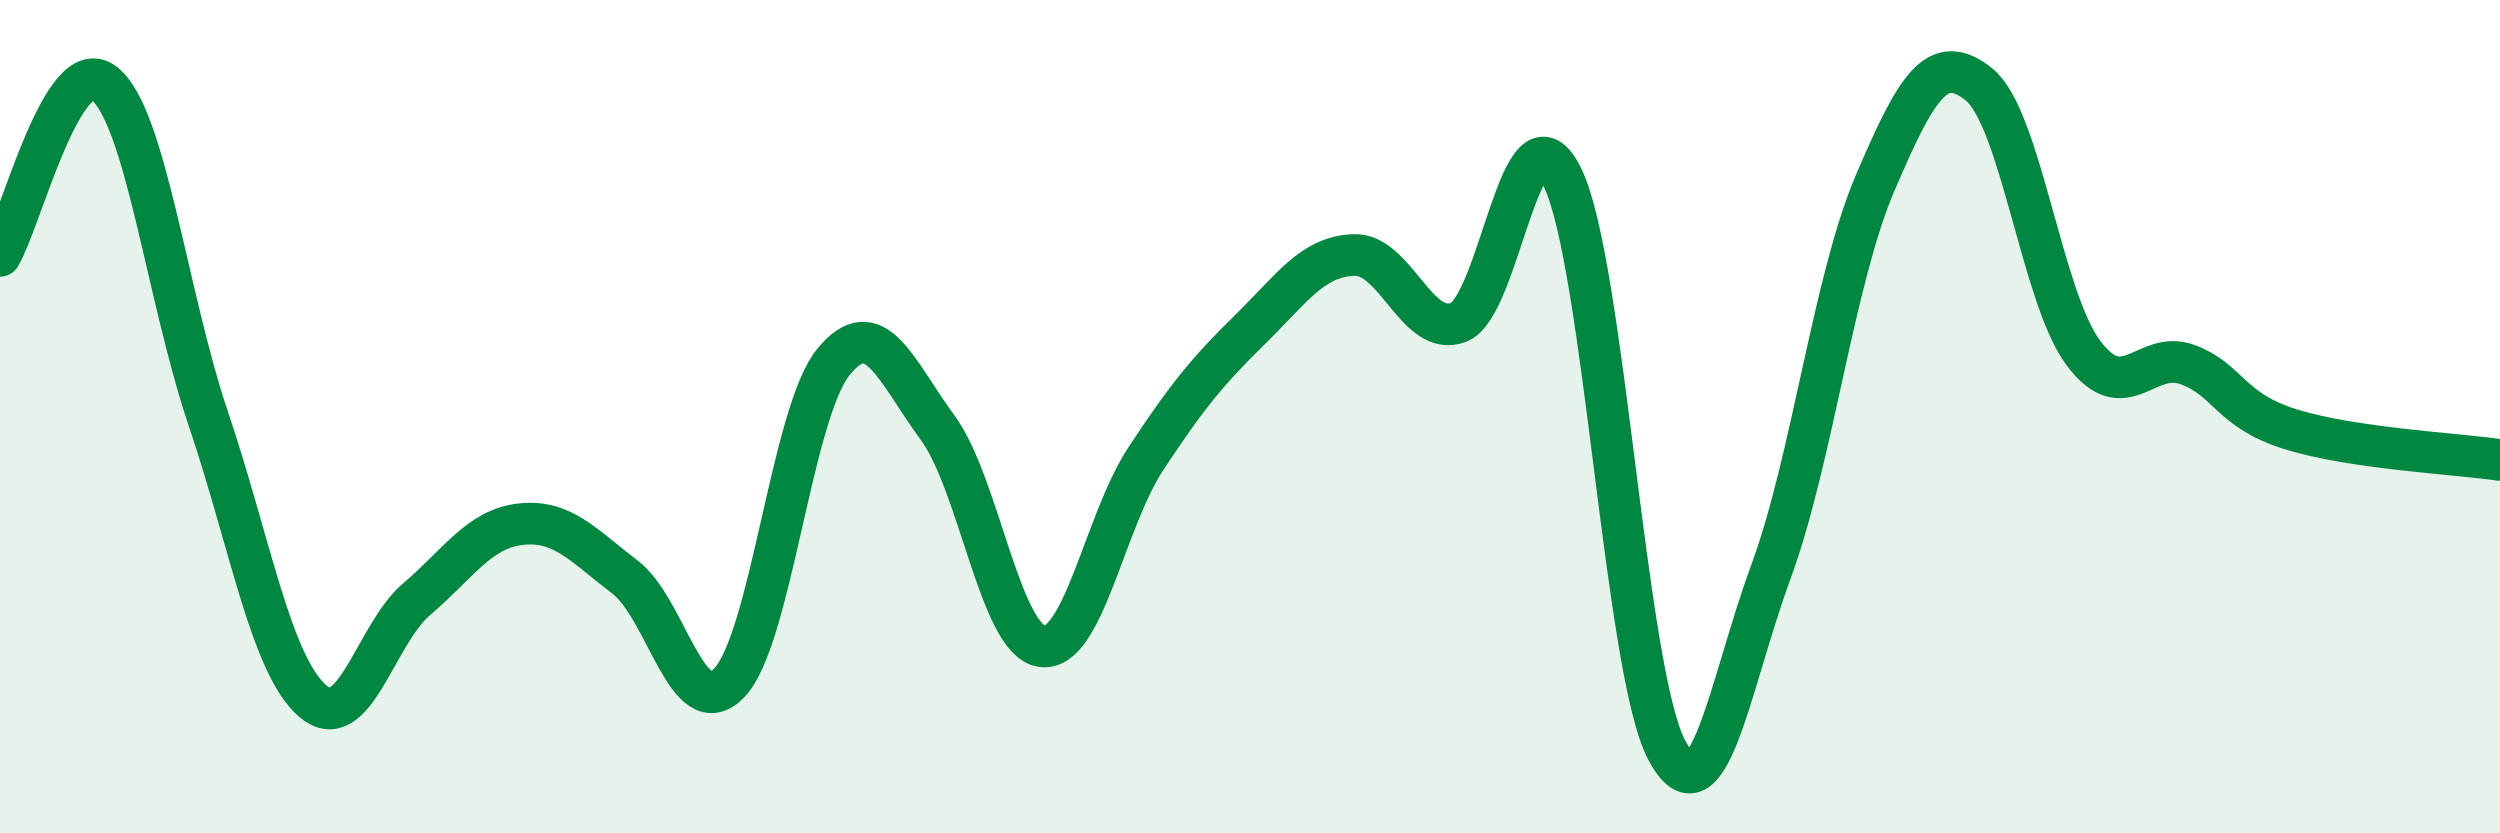
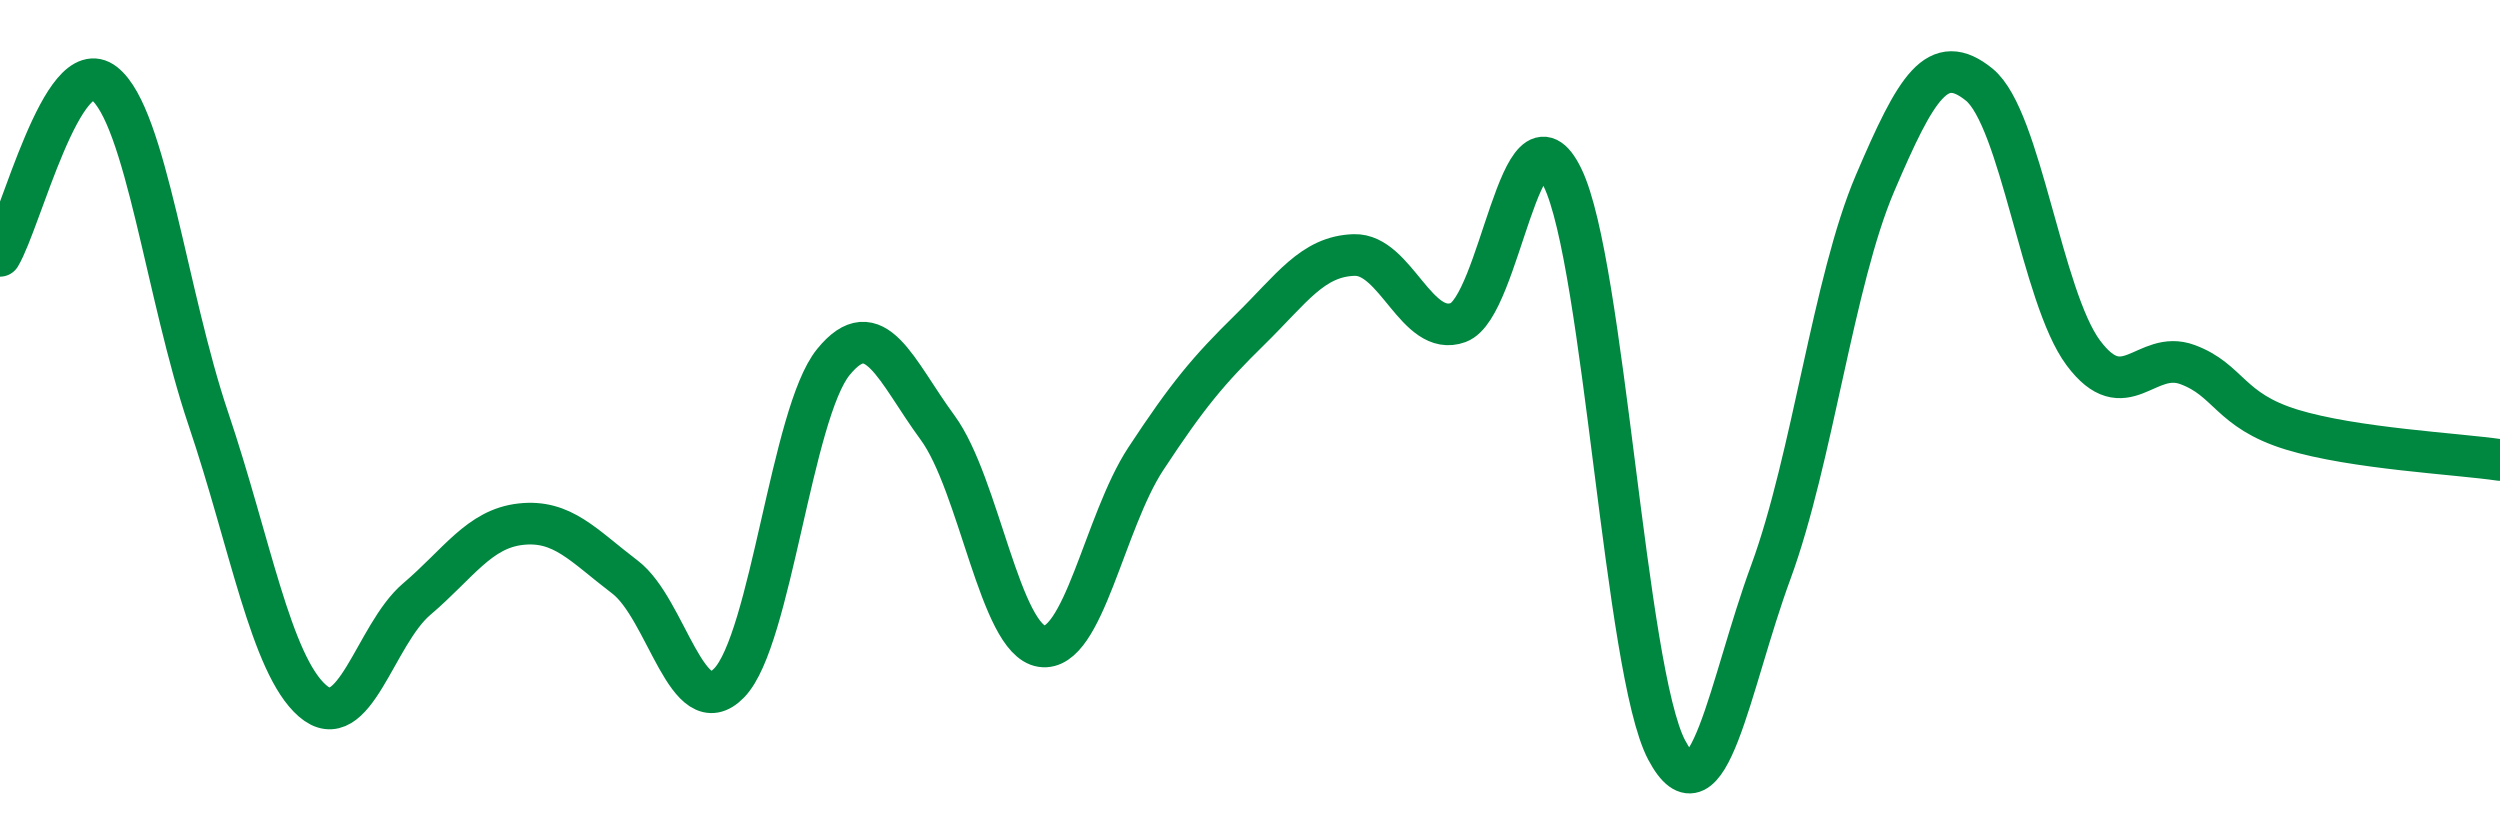
<svg xmlns="http://www.w3.org/2000/svg" width="60" height="20" viewBox="0 0 60 20">
-   <path d="M 0,6.14 C 0.5,5.31 1.5,1.22 2.5,2 C 3.5,2.78 4,7.09 5,10.05 C 6,13.01 6.5,15.95 7.5,16.82 C 8.5,17.69 9,15.23 10,14.38 C 11,13.53 11.5,12.69 12.5,12.58 C 13.5,12.47 14,13.09 15,13.85 C 16,14.61 16.5,17.42 17.5,16.39 C 18.5,15.36 19,9.92 20,8.69 C 21,7.46 21.5,8.9 22.5,10.26 C 23.5,11.62 24,15.36 25,15.51 C 26,15.66 26.5,12.53 27.5,11.01 C 28.5,9.49 29,8.89 30,7.91 C 31,6.93 31.5,6.15 32.5,6.12 C 33.5,6.09 34,8.11 35,7.74 C 36,7.37 36.5,2.21 37.5,4.26 C 38.5,6.31 39,16.11 40,18 C 41,19.89 41.5,16.45 42.5,13.73 C 43.5,11.01 44,6.74 45,4.4 C 46,2.06 46.5,1.22 47.5,2.03 C 48.5,2.84 49,7.13 50,8.47 C 51,9.81 51.5,8.38 52.5,8.75 C 53.5,9.12 53.5,9.85 55,10.31 C 56.5,10.77 59,10.89 60,11.04L60 20L0 20Z" fill="#008740" opacity="0.1" stroke-linecap="round" stroke-linejoin="round" />
  <path d="M 0,6.14 C 0.5,5.31 1.5,1.22 2.5,2 C 3.5,2.78 4,7.09 5,10.05 C 6,13.01 6.5,15.95 7.5,16.82 C 8.5,17.69 9,15.23 10,14.38 C 11,13.53 11.5,12.69 12.5,12.58 C 13.5,12.47 14,13.09 15,13.85 C 16,14.61 16.5,17.42 17.5,16.39 C 18.5,15.36 19,9.92 20,8.69 C 21,7.46 21.5,8.9 22.5,10.26 C 23.5,11.62 24,15.36 25,15.51 C 26,15.66 26.5,12.53 27.5,11.01 C 28.5,9.49 29,8.89 30,7.91 C 31,6.93 31.5,6.15 32.5,6.12 C 33.5,6.09 34,8.11 35,7.74 C 36,7.37 36.5,2.21 37.5,4.26 C 38.5,6.31 39,16.11 40,18 C 41,19.89 41.5,16.45 42.5,13.73 C 43.5,11.01 44,6.74 45,4.4 C 46,2.06 46.5,1.22 47.5,2.03 C 48.5,2.84 49,7.13 50,8.47 C 51,9.81 51.5,8.38 52.5,8.75 C 53.5,9.12 53.5,9.85 55,10.31 C 56.5,10.77 59,10.89 60,11.04" stroke="#008740" stroke-width="1" fill="none" stroke-linecap="round" stroke-linejoin="round" />
</svg>